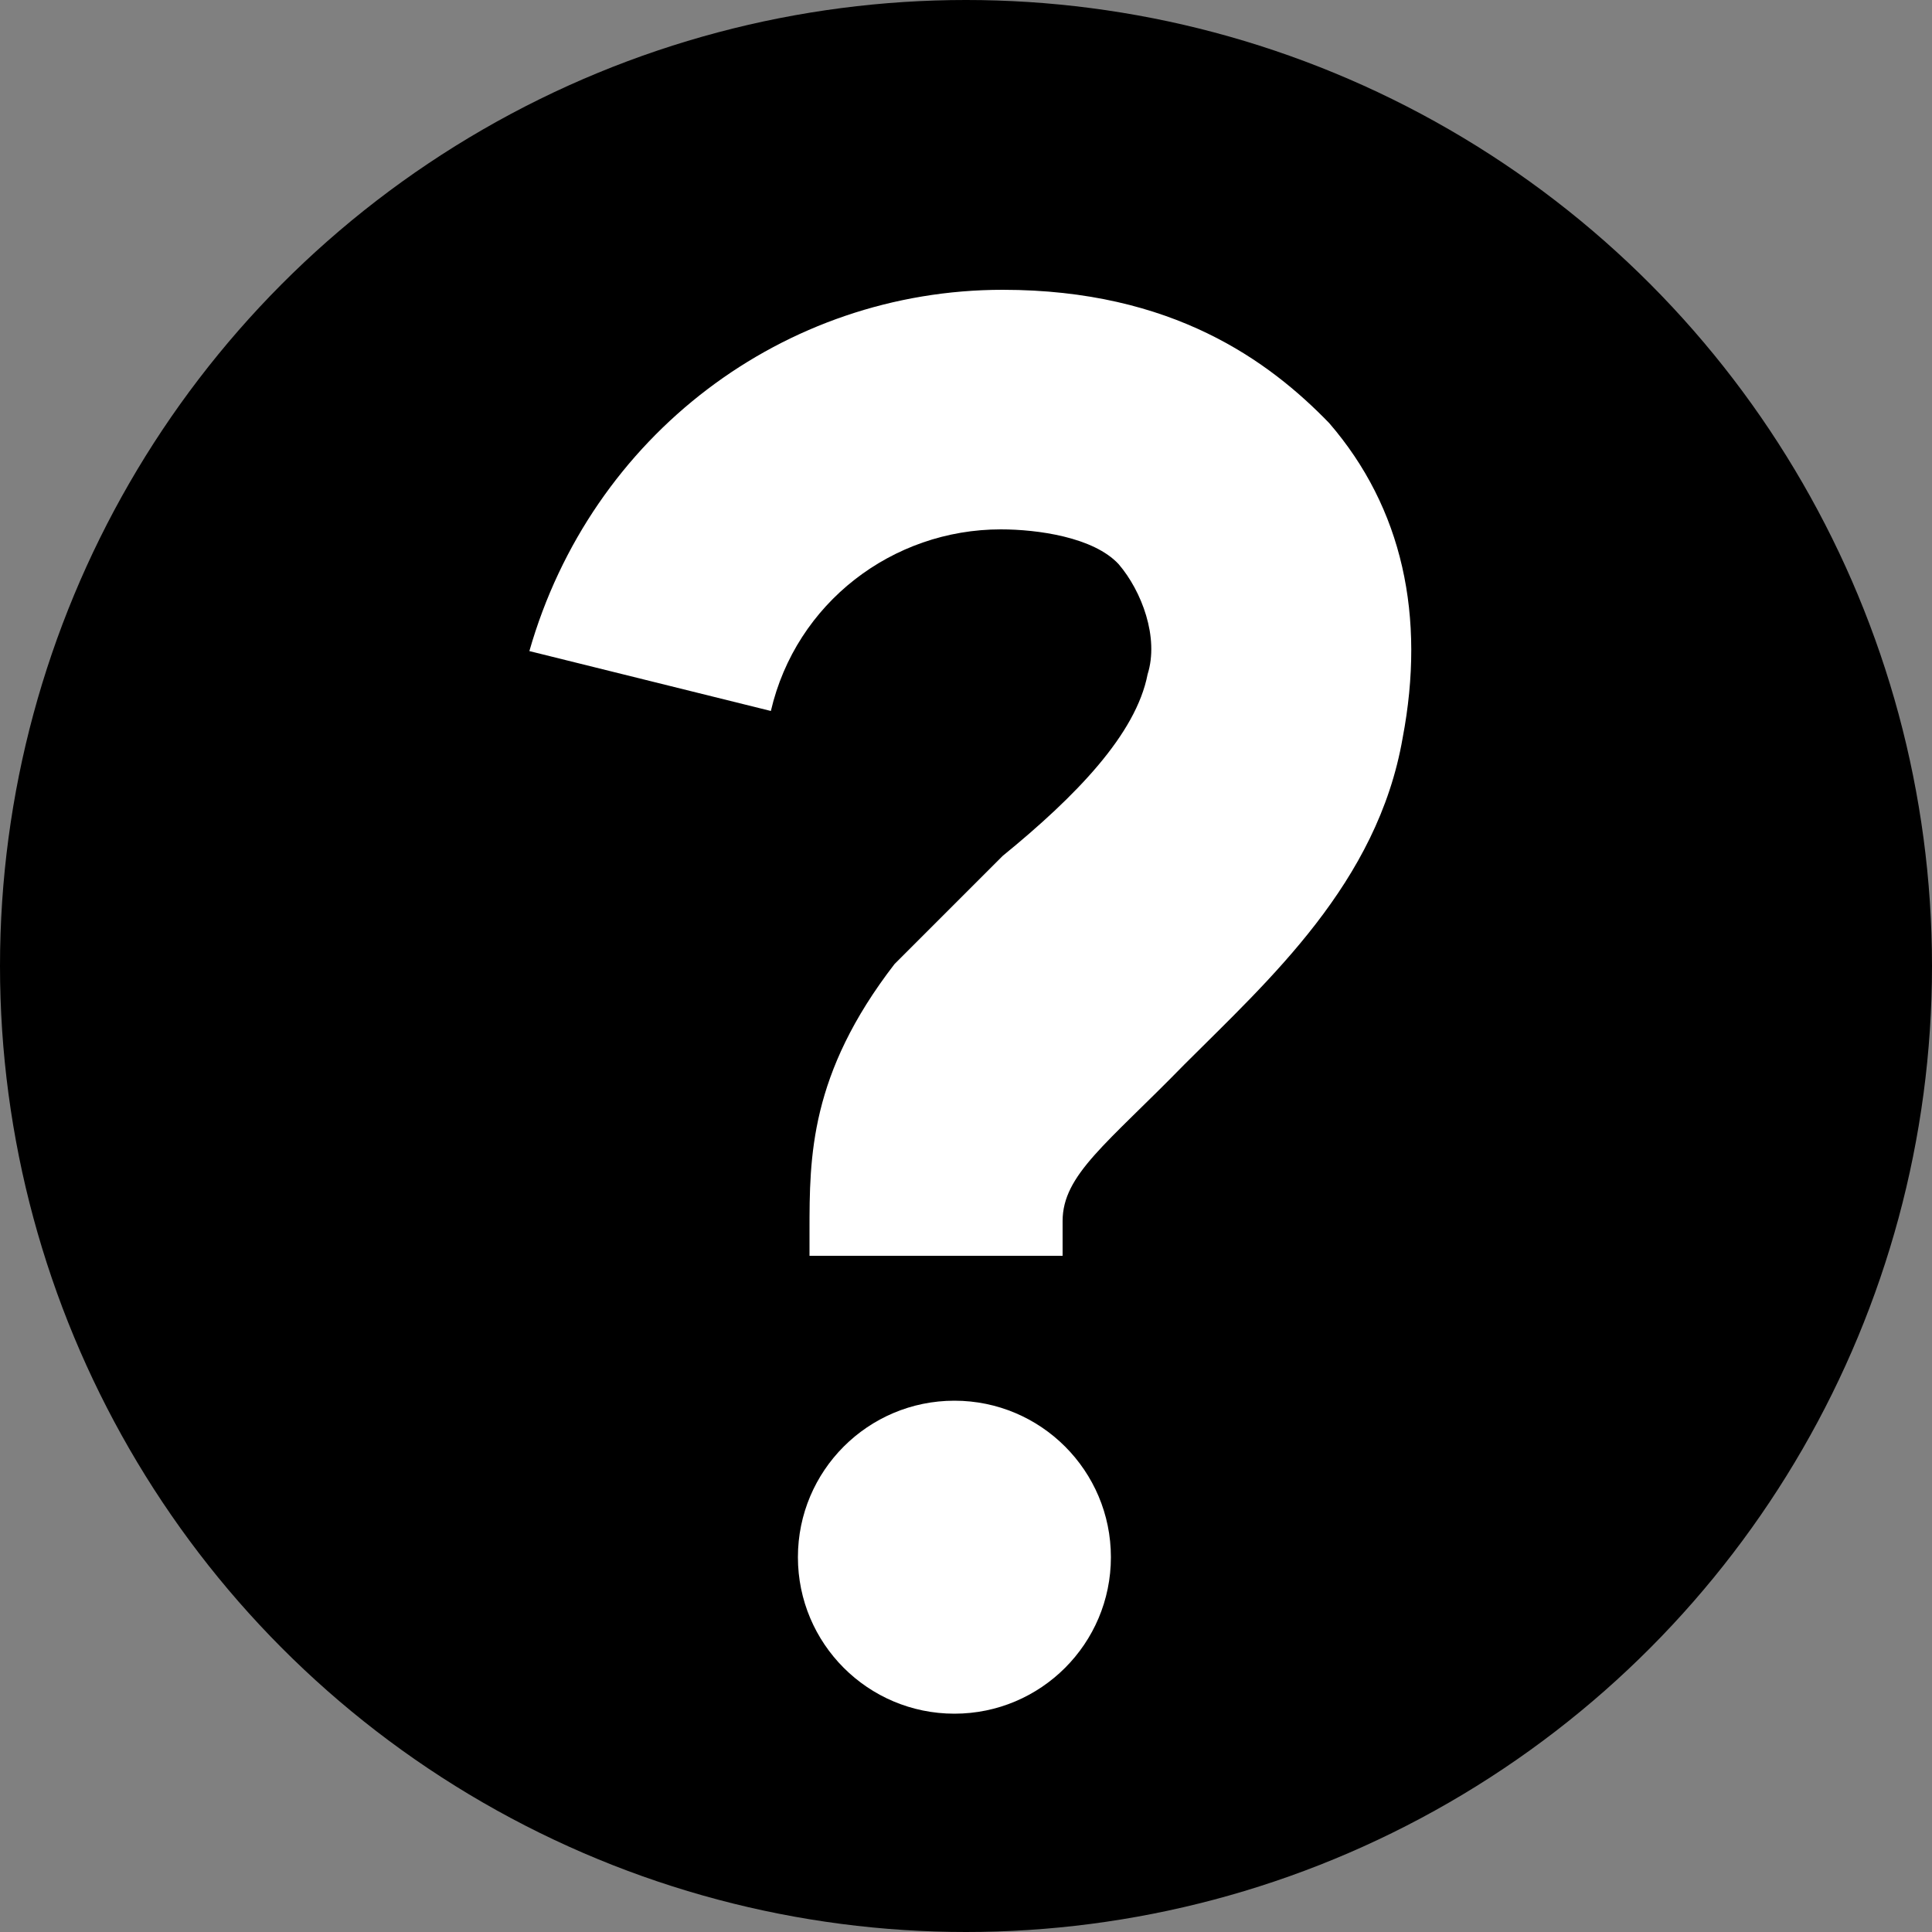
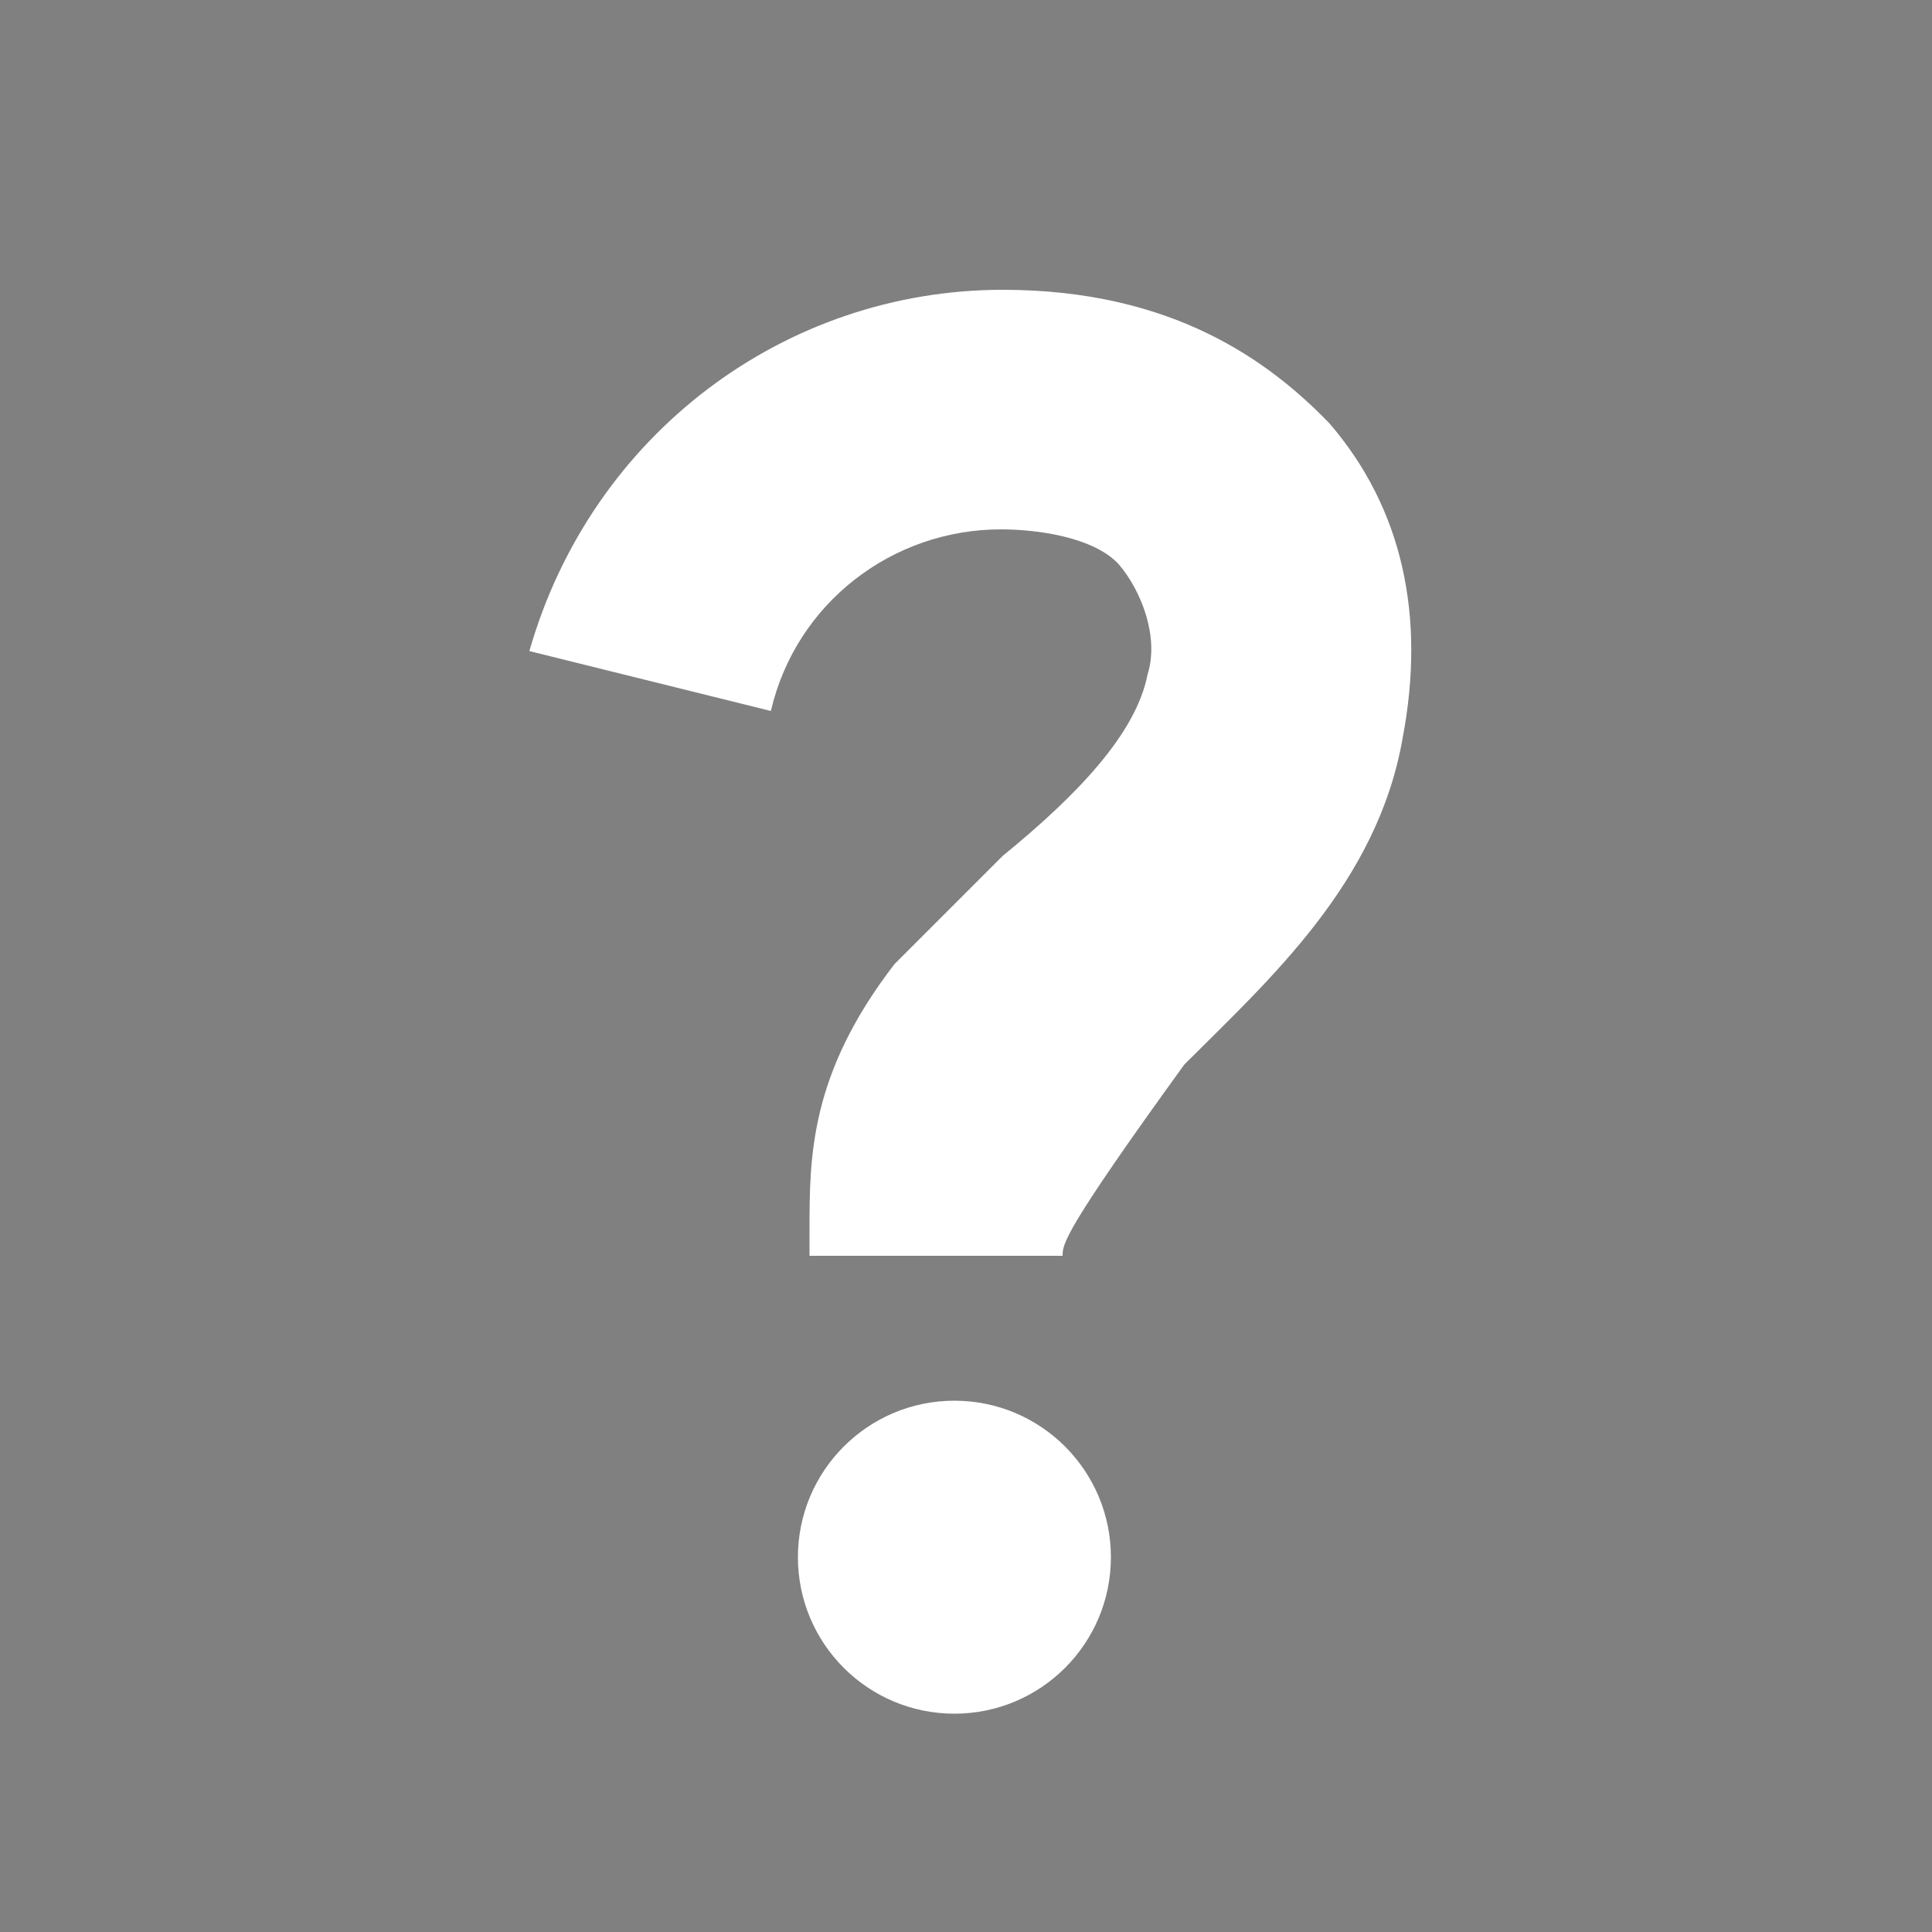
<svg xmlns="http://www.w3.org/2000/svg" version="1.1" id="Layer_1" x="0px" y="0px" viewBox="0 0 100 100" style="enable-background:new 0 0 100 100;" xml:space="preserve">
  <rect x="0" y="0" width="100" height="100" fill="#808080" stroke="none" />
  <style type="text/css">
	.st0{fill:#FFFFFF;}
</style>
  <title>icon</title>
-   <circle cx="50" cy="50" r="50" />
  <circle class="st0" cx="49.4" cy="80.6" r="8.1" />
  <g>
-     <path class="st0" d="M55,65H41.9c0-0.6,0-1.3,0-1.3c0-3.8,0-8.1,4.4-13.8c1.9-1.9,3.8-3.8,5.6-5.6c3.8-3.1,6.9-6.3,7.5-9.4   c0.6-1.9-0.3-4.3-1.5-5.7c-1.3-1.4-4.2-1.8-6.1-1.8c-5.6,0-10.6,3.8-11.9,9.4l-12.5-3.1C30.6,22.5,40.6,15,51.9,15   c8.8,0,13.8,3.7,16.9,6.9c3.8,4.4,5,10,3.8,16.3c-1.3,7.5-6.9,12.5-11.3,16.9c-4,4.1-6.3,5.7-6.3,8.1C55,63.8,55,64.4,55,65z" />
+     <path class="st0" d="M55,65H41.9c0-0.6,0-1.3,0-1.3c0-3.8,0-8.1,4.4-13.8c1.9-1.9,3.8-3.8,5.6-5.6c3.8-3.1,6.9-6.3,7.5-9.4   c0.6-1.9-0.3-4.3-1.5-5.7c-1.3-1.4-4.2-1.8-6.1-1.8c-5.6,0-10.6,3.8-11.9,9.4l-12.5-3.1C30.6,22.5,40.6,15,51.9,15   c8.8,0,13.8,3.7,16.9,6.9c3.8,4.4,5,10,3.8,16.3c-1.3,7.5-6.9,12.5-11.3,16.9C55,63.8,55,64.4,55,65z" />
  </g>
</svg>